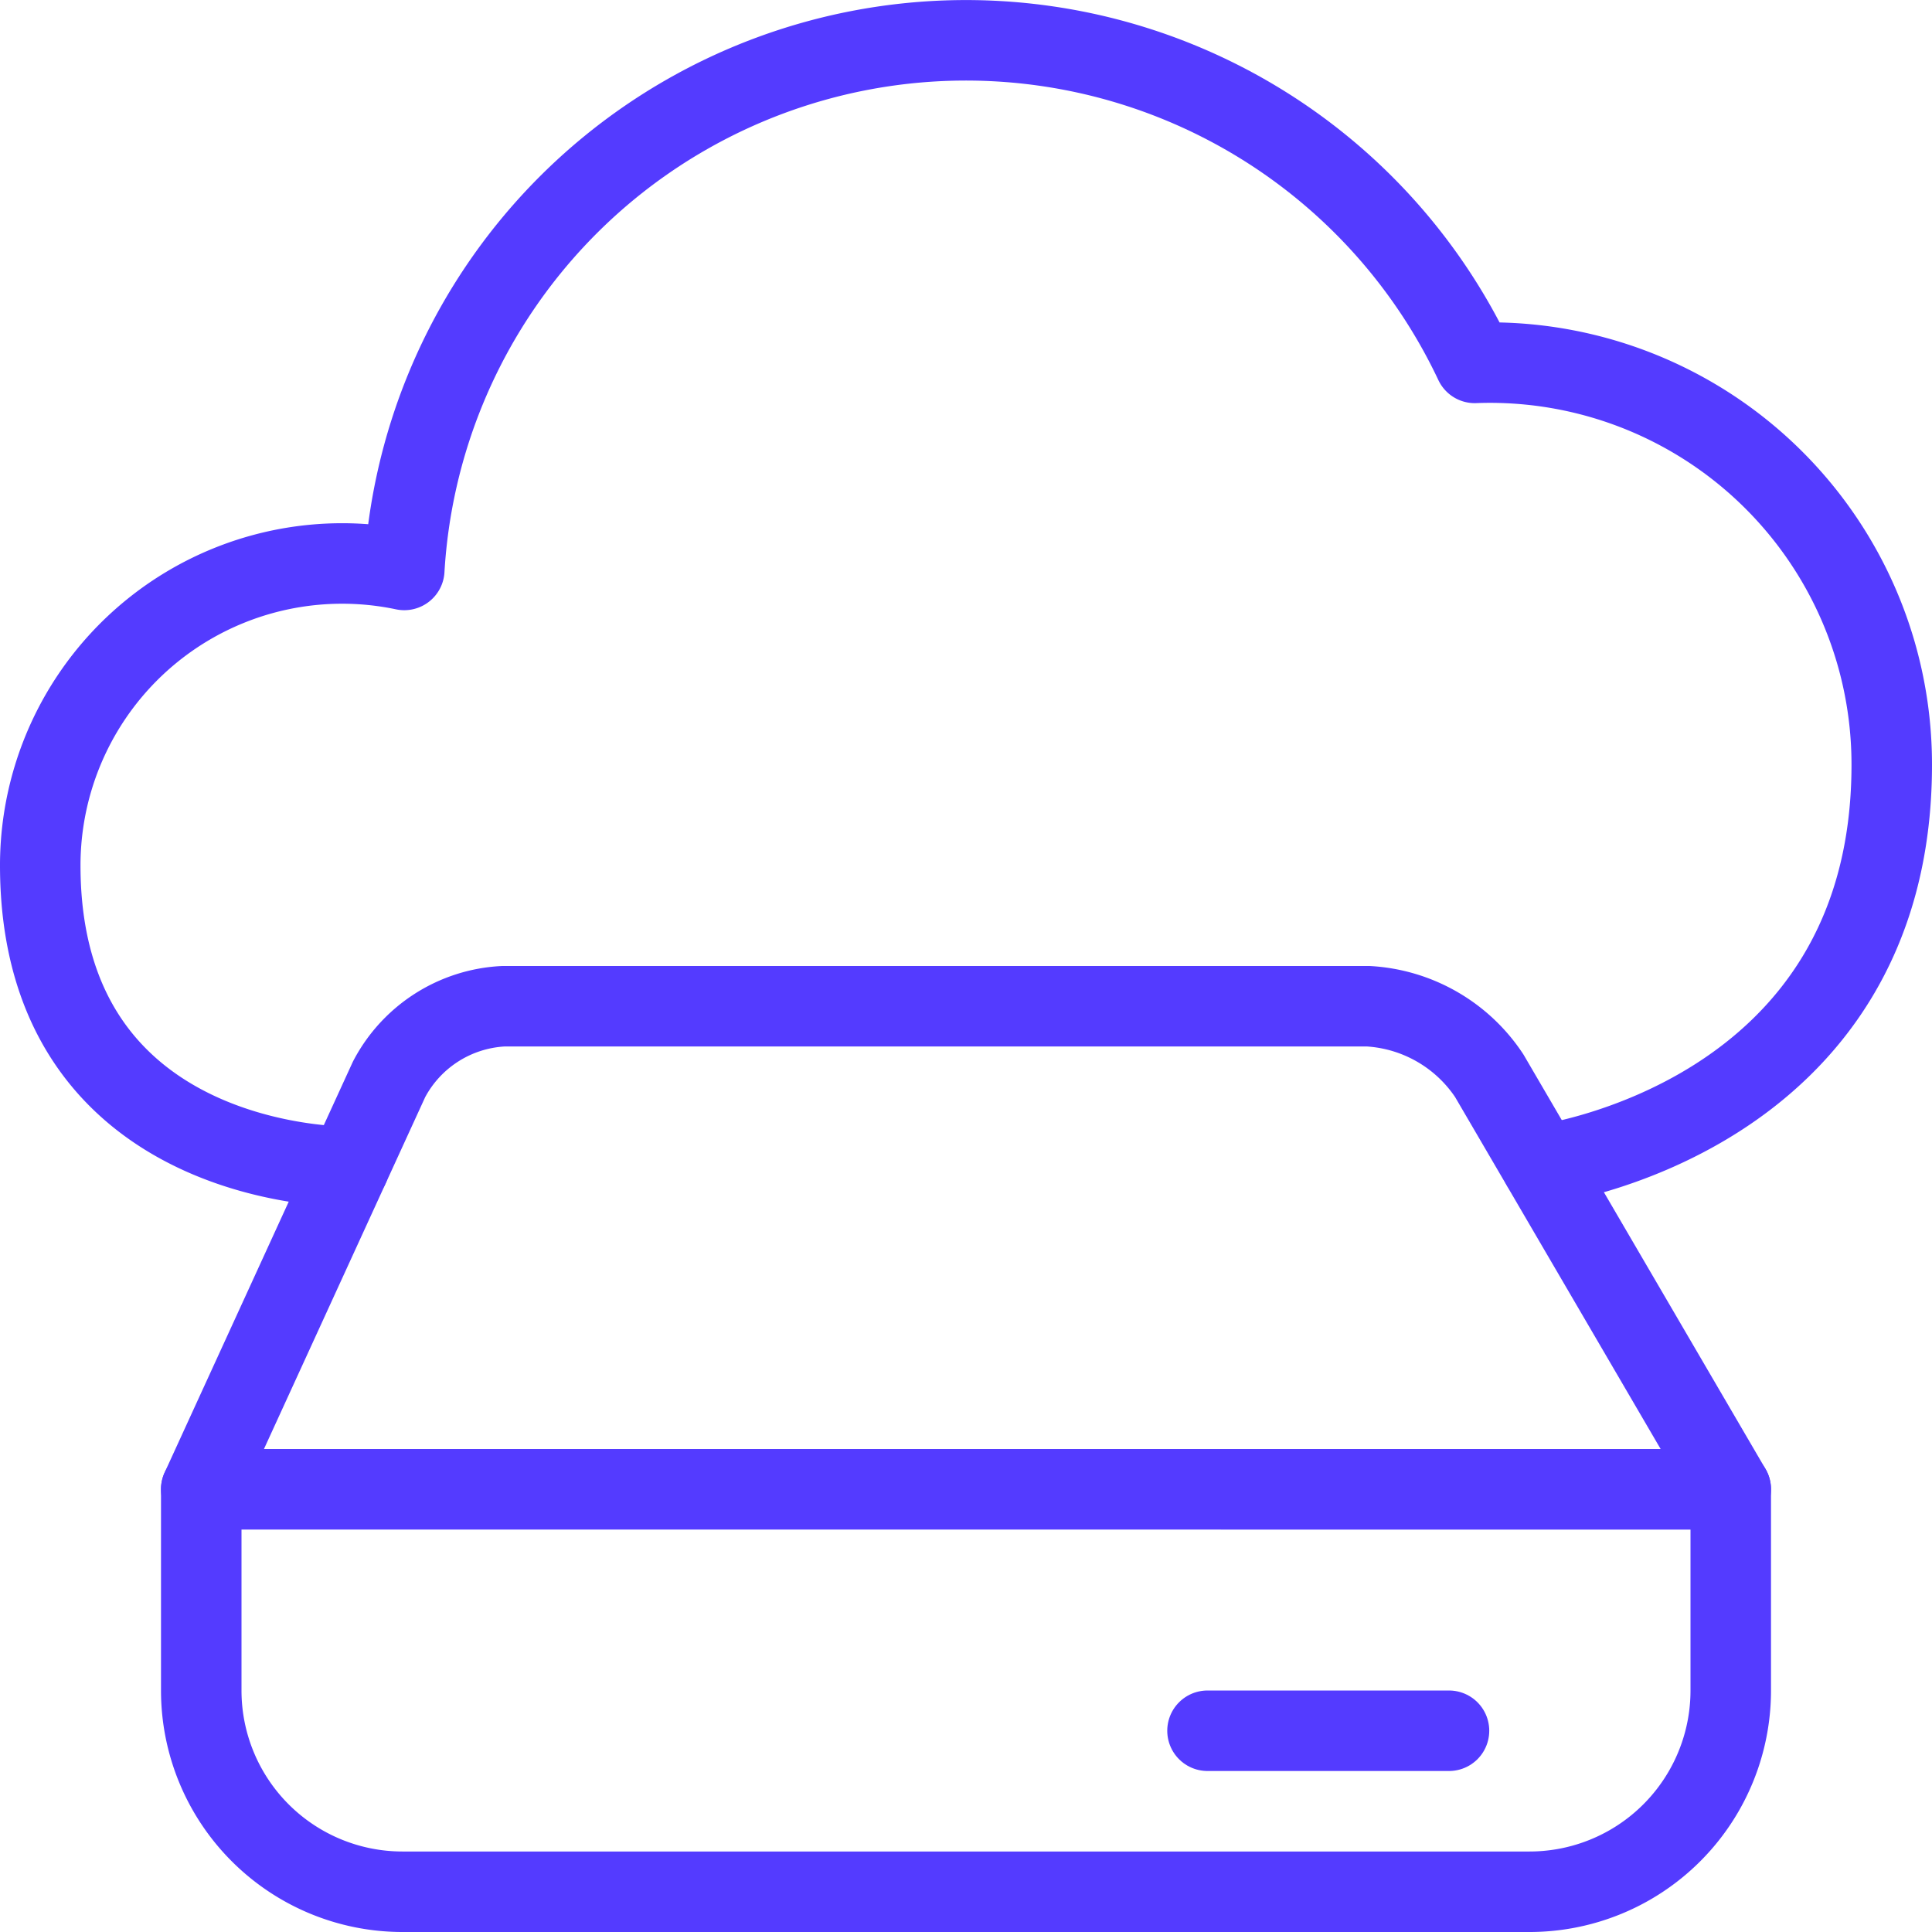
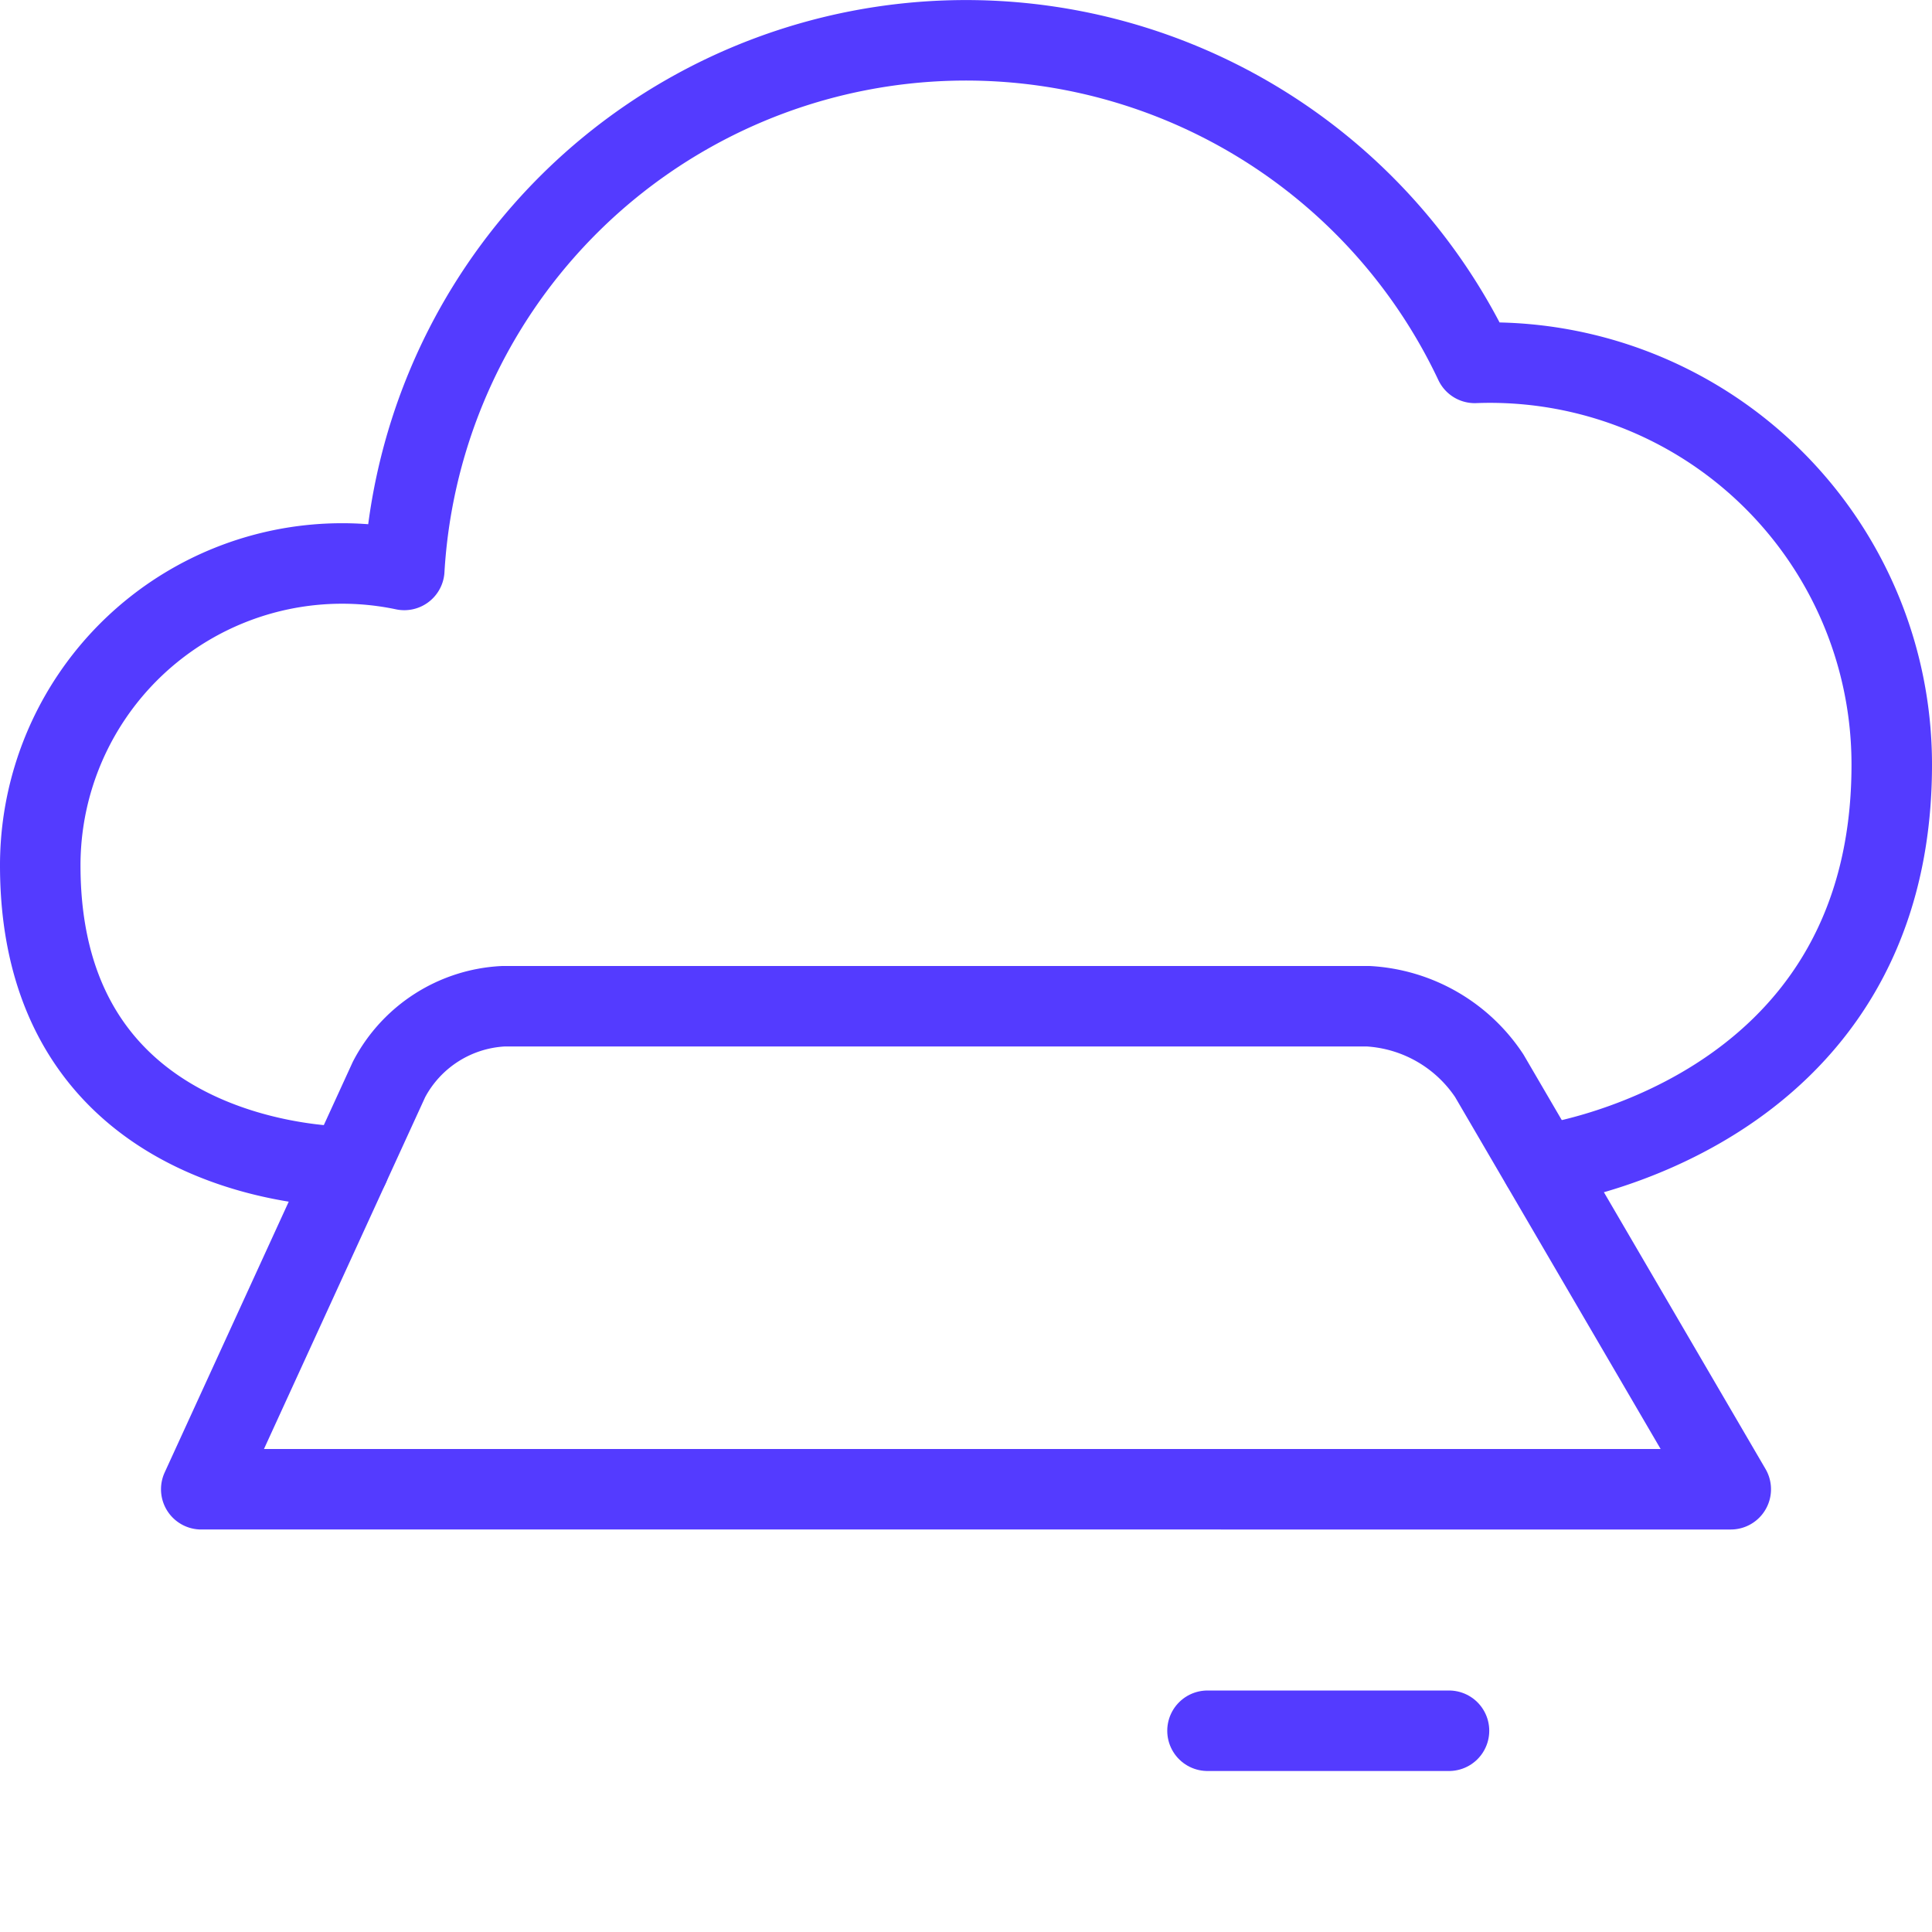
<svg xmlns="http://www.w3.org/2000/svg" viewBox="0 0 48 48">
  <g transform="matrix(2,0,0,2,0,0)">
    <path d="M19.151,14.473S23.5,13.914,23.5,9.5a4.991,4.991,0,0,0-5.18-4.992A6.989,6.989,0,0,0,5.022,7.08,3.75,3.75,0,0,0,.5,10.75c0,3.809,3.835,3.744,3.835,3.744" fill="none" stroke="#543bff" stroke-linecap="round" stroke-linejoin="round" />
-     <path d="M21.5,21A2.5,2.5,0,0,1,19,23.5H5A2.5,2.5,0,0,1,2.5,21V18.5h19Z" fill="none" stroke="#543bff" stroke-linecap="round" stroke-linejoin="round" />
    <path d="M2.5,18.5l2.333-5.092A1.7,1.7,0,0,1,6.25,12.5H17a1.935,1.935,0,0,1,1.5.863l3,5.137Z" fill="none" stroke="#543bff" stroke-linecap="round" stroke-linejoin="round" />
    <path d="M15 21.5L18 21.5" fill="none" stroke="#543bff" stroke-linecap="round" stroke-linejoin="round" />
  </g>
</svg>